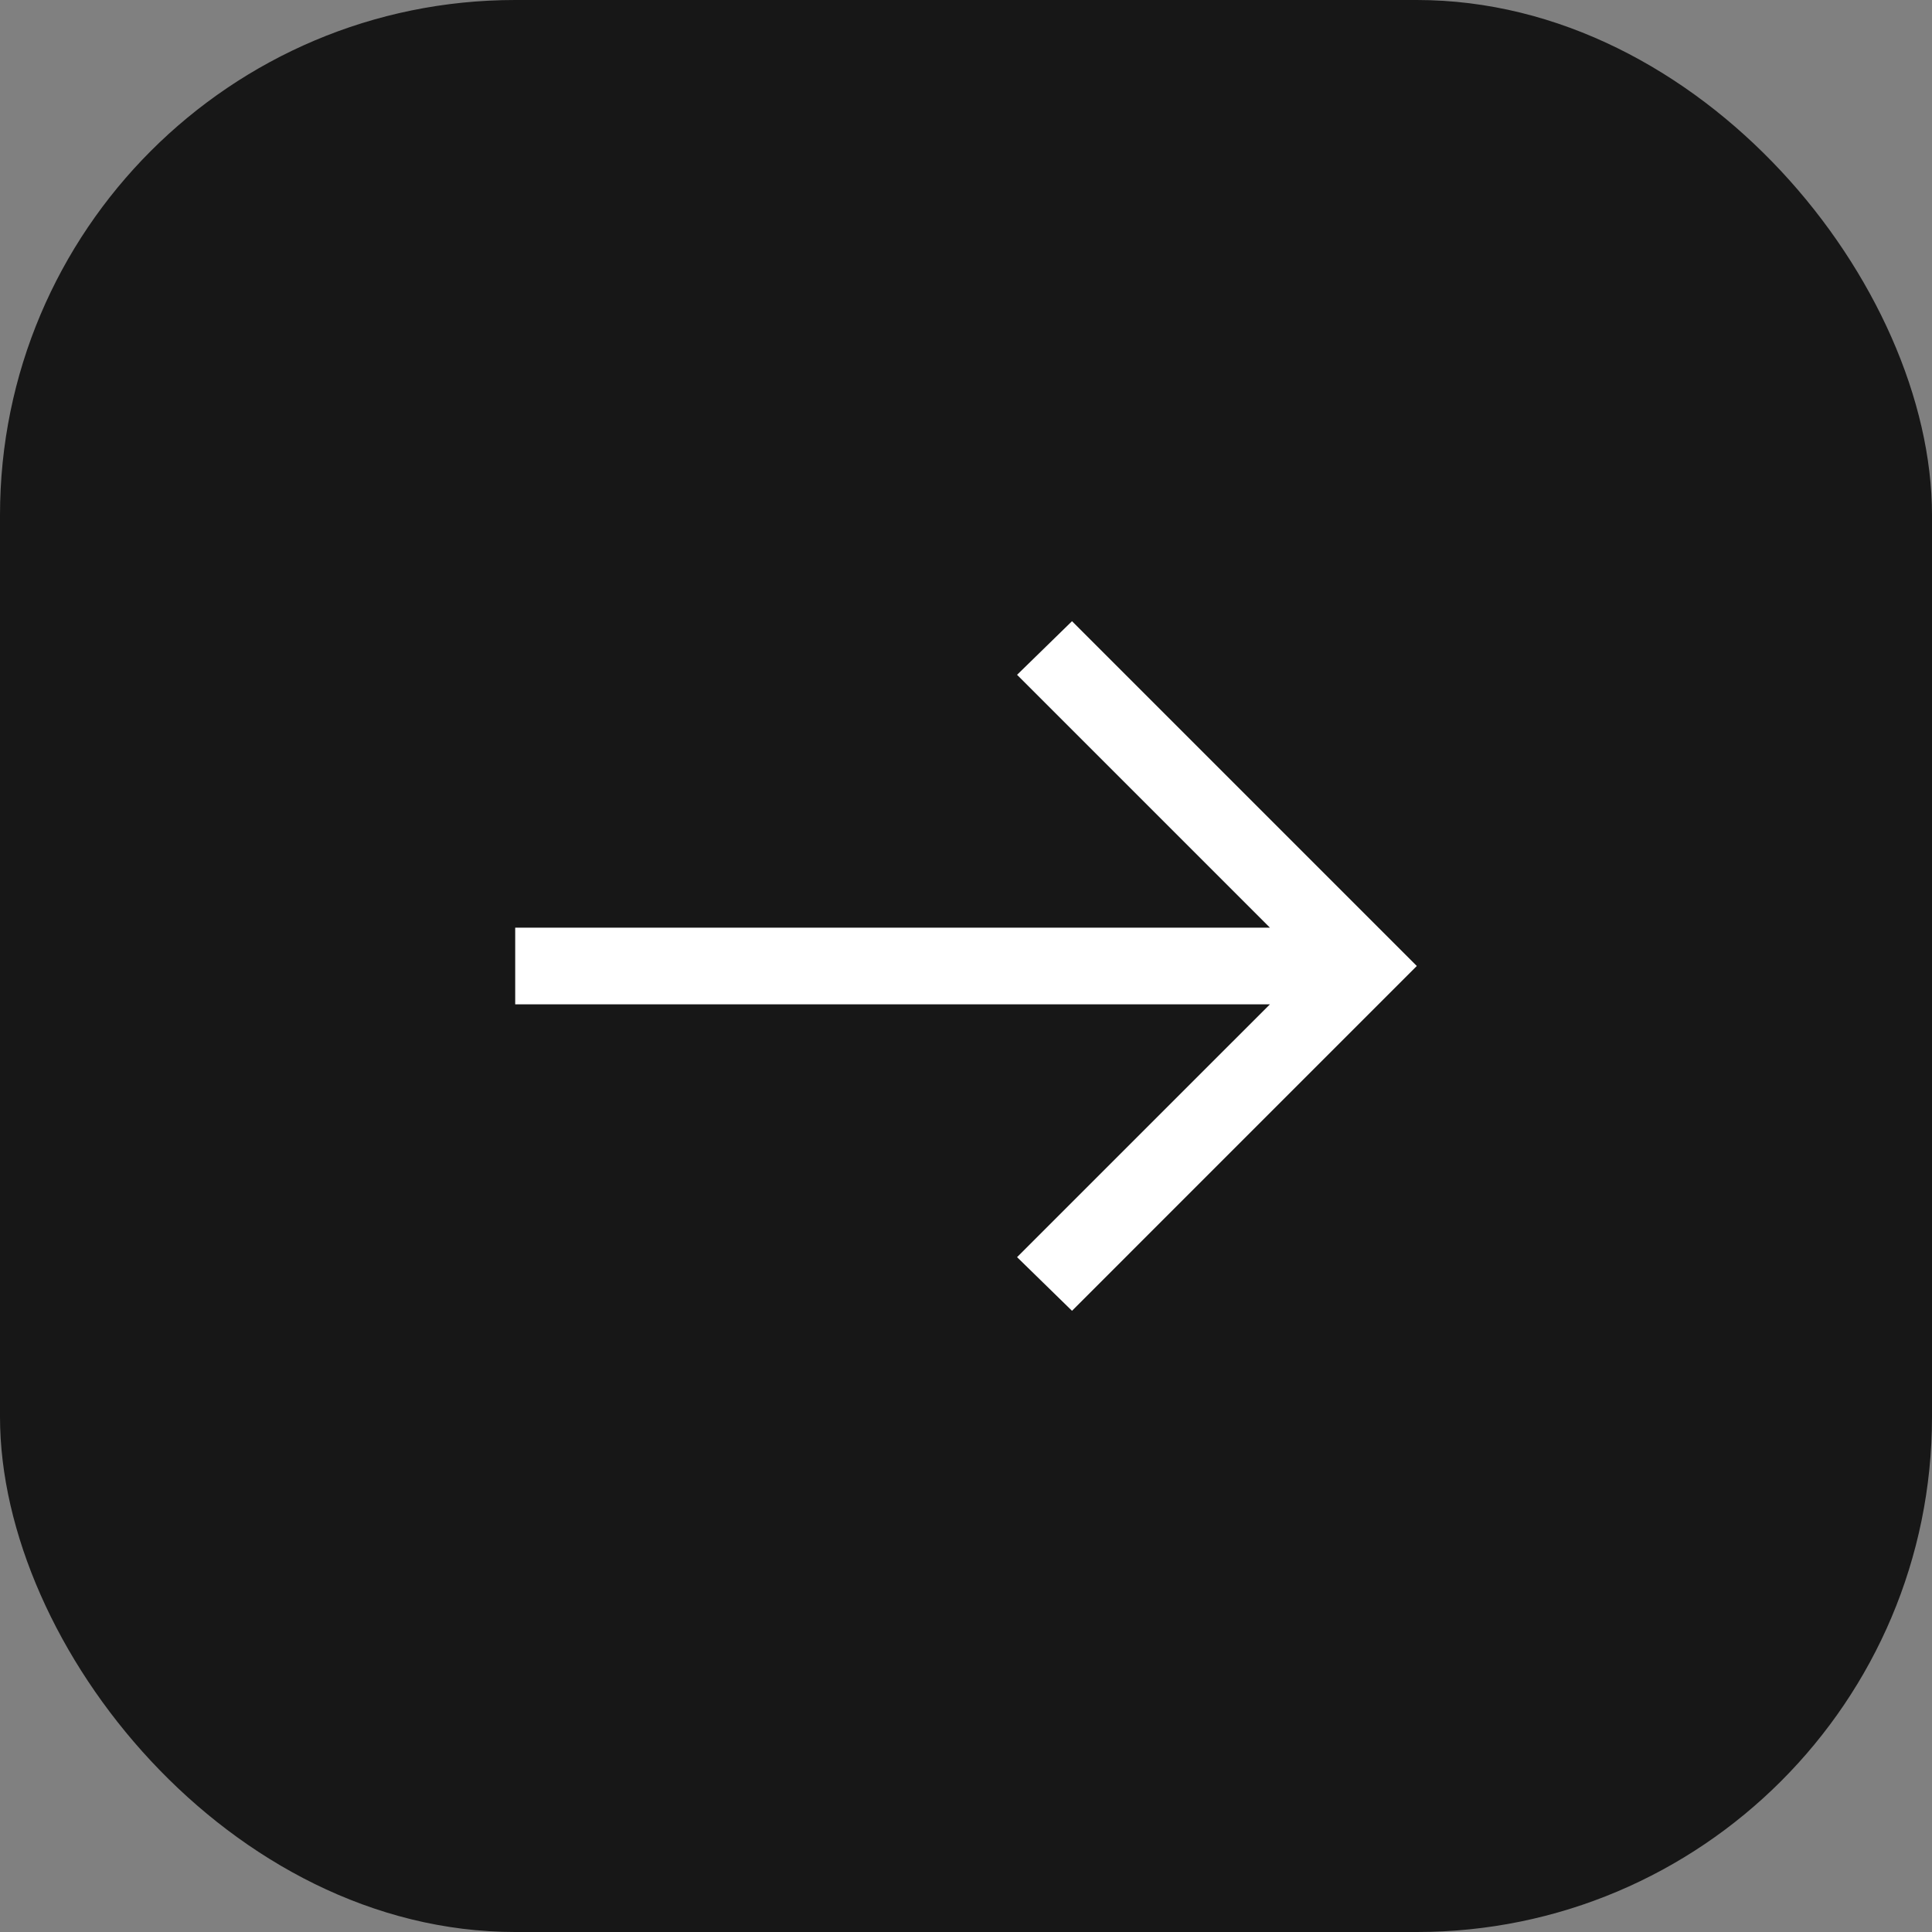
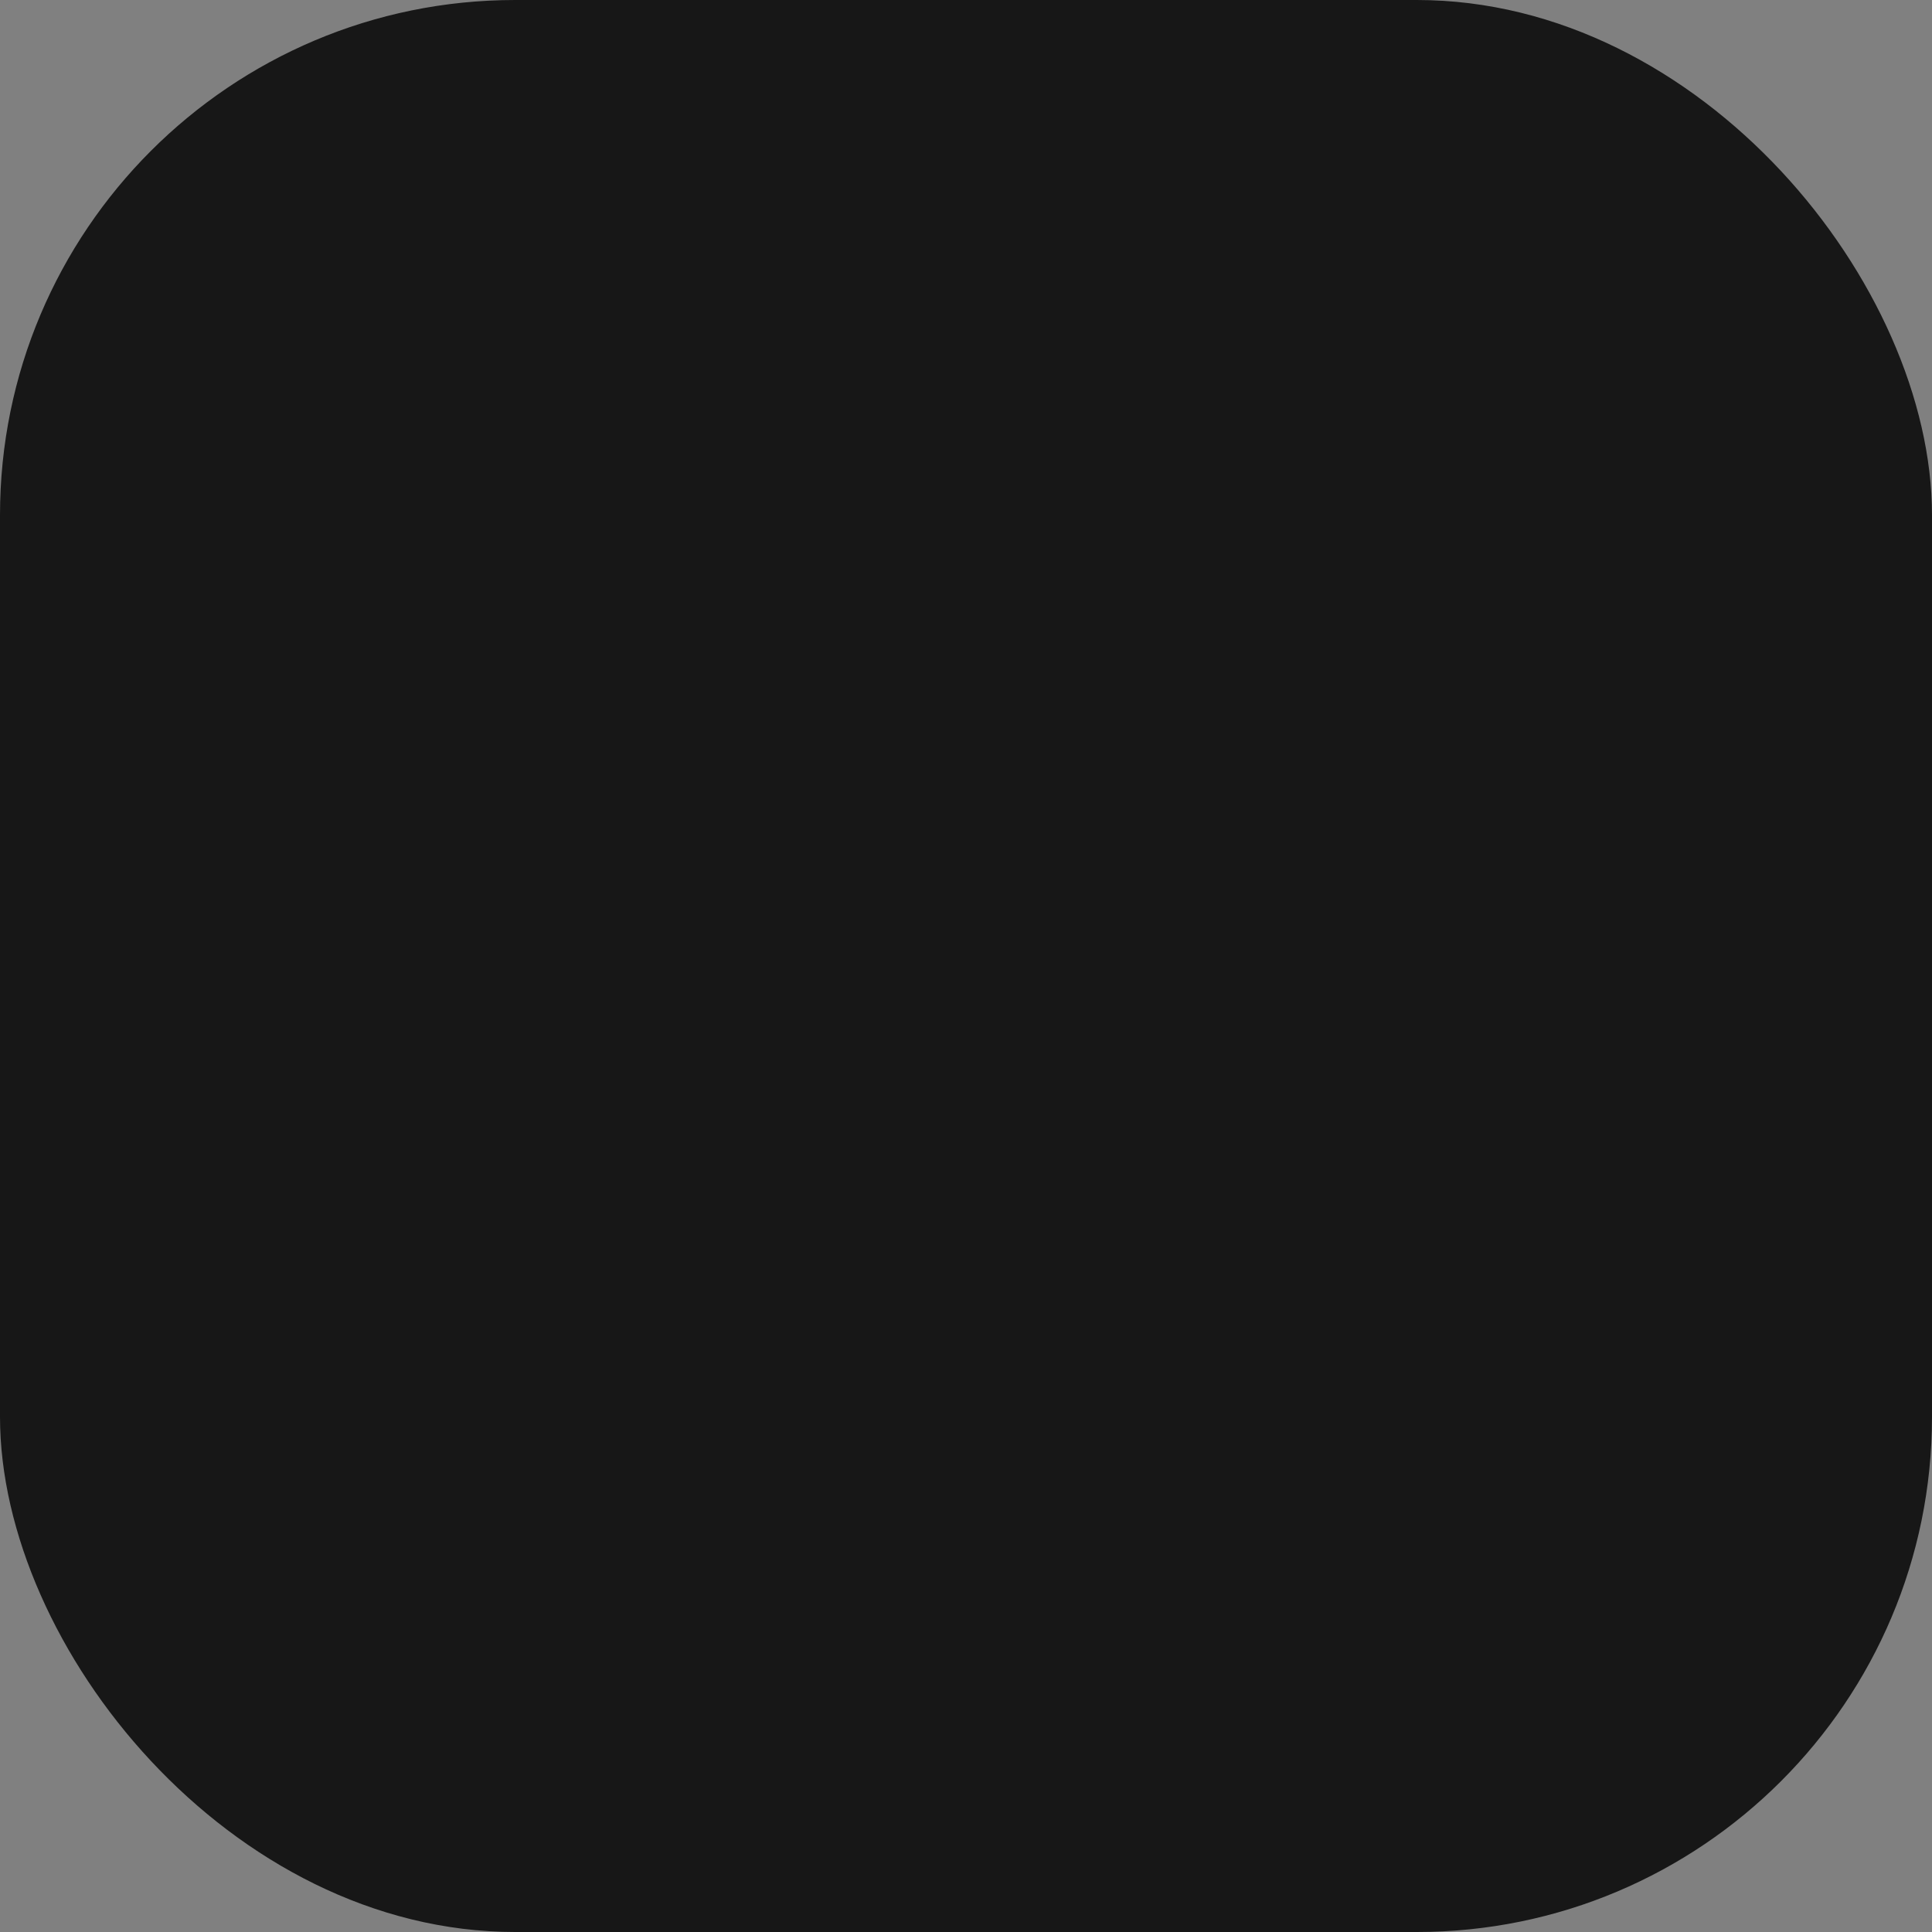
<svg xmlns="http://www.w3.org/2000/svg" width="60" height="60" viewBox="0 0 60 60" fill="none">
  <rect x="0" y="0" width="60" height="60" fill="#808080" stroke="none" />
  <rect width="60" height="60" rx="16" fill="#171717" />
-   <path d="M31.586 20.957L39.439 28.81L16 28.81L16 31.19L39.439 31.19L31.586 39.042L33.292 40.708L44 30L33.292 19.292L31.586 20.957Z" fill="white" />
</svg>